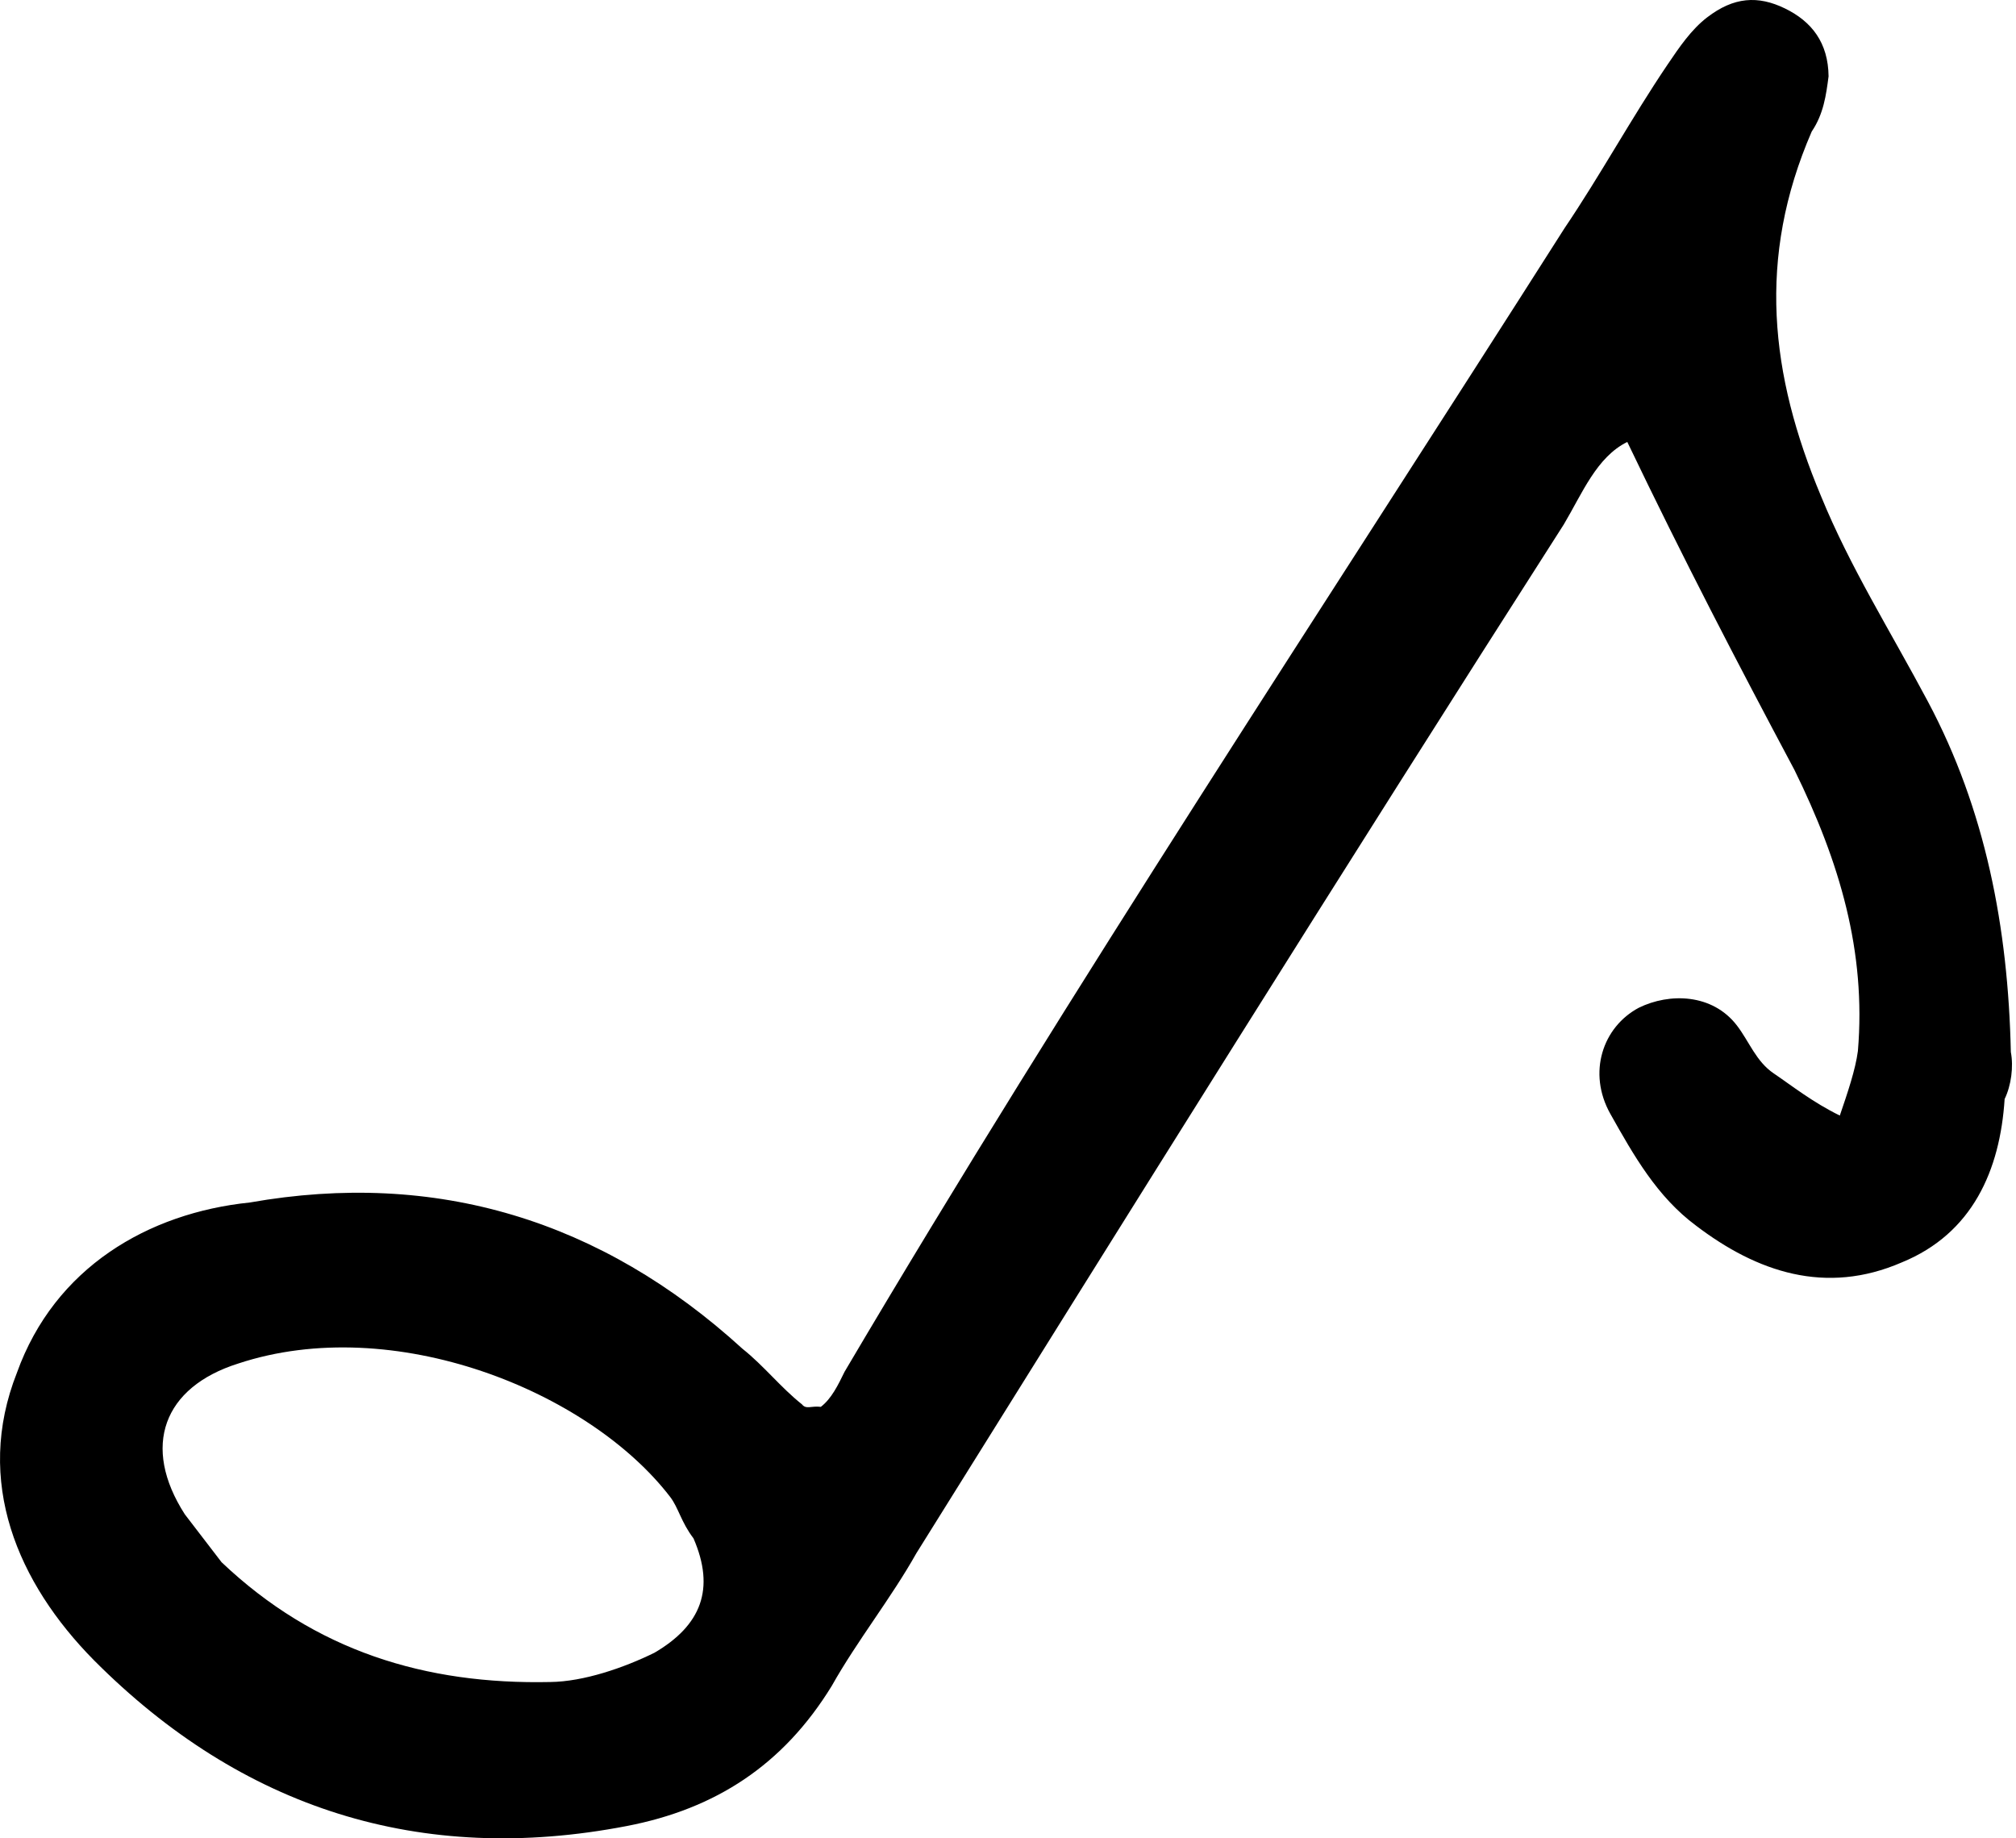
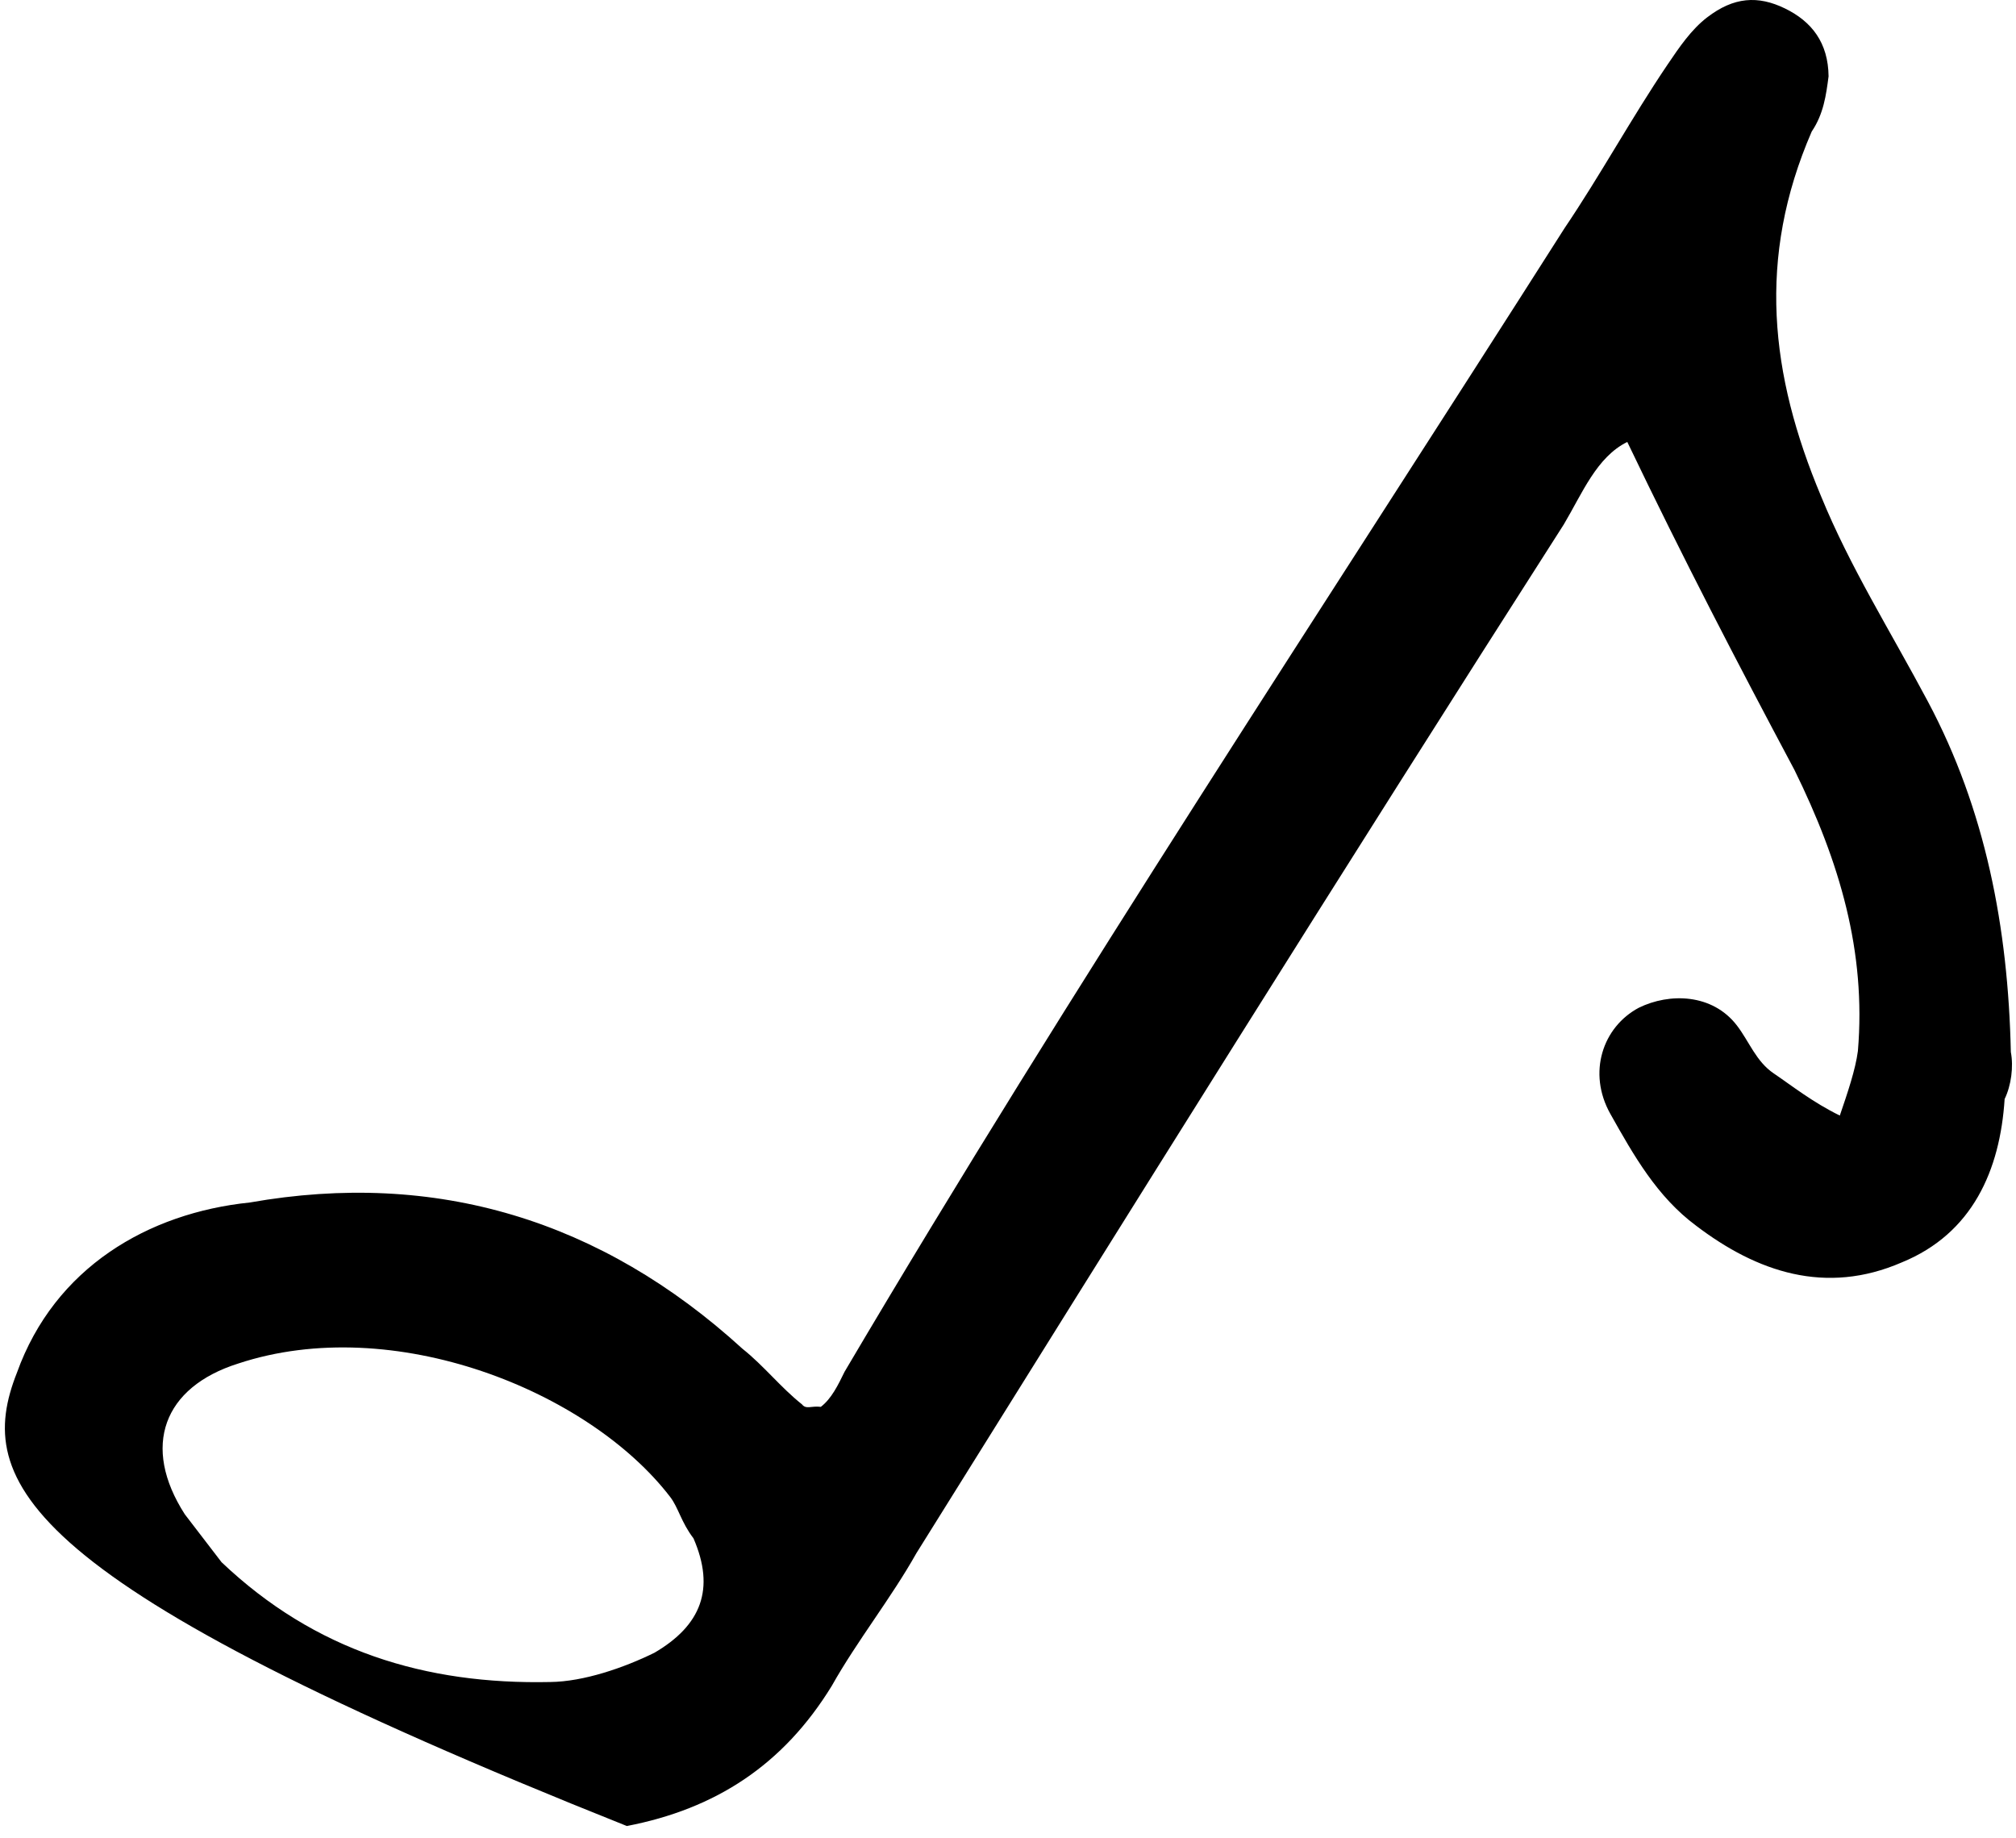
<svg xmlns="http://www.w3.org/2000/svg" width="102" height="93" viewBox="0 0 102 93" fill="none">
-   <path d="M41.53 71.172C42.068 70.759 42.4 70.077 42.732 69.395C54.262 49.867 66.95 30.734 79.162 11.538C80.966 8.872 82.563 5.938 84.367 3.272C84.968 2.384 85.569 1.495 86.377 0.876C87.723 -0.156 88.944 -0.237 90.308 0.426C91.673 1.09 92.499 2.167 92.517 3.862C92.392 4.814 92.266 5.765 91.665 6.653C88.884 13.061 89.558 18.956 92.136 25.102C93.6 28.681 95.603 31.848 97.543 35.491C100.452 40.955 101.602 46.913 101.739 53.221C101.882 53.965 101.757 54.916 101.425 55.598C101.193 59.197 99.802 62.4 96.221 63.864C92.37 65.534 88.896 64.35 85.817 62.009C83.833 60.538 82.656 58.447 81.48 56.357C80.303 54.267 81.093 51.951 82.915 50.982C84.468 50.219 86.64 50.263 87.879 51.878C88.499 52.685 88.849 53.699 89.738 54.3C90.626 54.901 91.722 55.771 93.086 56.435C93.481 55.277 93.876 54.12 94.001 53.169C94.422 48.144 93.083 43.613 90.793 38.956C87.883 33.492 85.18 28.298 82.333 22.358C80.781 23.121 80.054 24.961 79.121 26.531C67.842 44.157 57.101 61.37 46.361 78.582C45.096 80.835 43.355 83.025 42.09 85.277C39.622 89.307 36.185 91.515 31.715 92.377C21.285 94.39 12.227 91.503 4.748 83.985C0.905 80.092 -1.322 74.96 0.858 69.441C2.768 64.129 7.489 61.364 12.642 60.833C22.057 59.171 30.433 61.726 37.562 68.23C38.657 69.1 39.483 70.176 40.578 71.047C40.785 71.316 41.054 71.109 41.53 71.172ZM33.91 75.732C29.78 70.349 19.896 66.386 12.051 68.981C8.263 70.175 7.142 73.172 9.351 76.608C9.971 77.416 10.59 78.223 11.21 79.031C15.941 83.525 21.525 85.228 27.835 85.092C29.532 85.074 31.56 84.374 33.113 83.611C35.474 82.228 36.2 80.388 35.087 77.823C34.467 77.015 34.323 76.27 33.91 75.732Z" fill="black" />
+   <path d="M41.53 71.172C42.068 70.759 42.4 70.077 42.732 69.395C54.262 49.867 66.95 30.734 79.162 11.538C80.966 8.872 82.563 5.938 84.367 3.272C84.968 2.384 85.569 1.495 86.377 0.876C87.723 -0.156 88.944 -0.237 90.308 0.426C91.673 1.09 92.499 2.167 92.517 3.862C92.392 4.814 92.266 5.765 91.665 6.653C88.884 13.061 89.558 18.956 92.136 25.102C93.6 28.681 95.603 31.848 97.543 35.491C100.452 40.955 101.602 46.913 101.739 53.221C101.882 53.965 101.757 54.916 101.425 55.598C101.193 59.197 99.802 62.4 96.221 63.864C92.37 65.534 88.896 64.35 85.817 62.009C83.833 60.538 82.656 58.447 81.48 56.357C80.303 54.267 81.093 51.951 82.915 50.982C84.468 50.219 86.64 50.263 87.879 51.878C88.499 52.685 88.849 53.699 89.738 54.3C90.626 54.901 91.722 55.771 93.086 56.435C93.481 55.277 93.876 54.12 94.001 53.169C94.422 48.144 93.083 43.613 90.793 38.956C87.883 33.492 85.18 28.298 82.333 22.358C80.781 23.121 80.054 24.961 79.121 26.531C67.842 44.157 57.101 61.37 46.361 78.582C45.096 80.835 43.355 83.025 42.09 85.277C39.622 89.307 36.185 91.515 31.715 92.377C0.905 80.092 -1.322 74.96 0.858 69.441C2.768 64.129 7.489 61.364 12.642 60.833C22.057 59.171 30.433 61.726 37.562 68.23C38.657 69.1 39.483 70.176 40.578 71.047C40.785 71.316 41.054 71.109 41.53 71.172ZM33.91 75.732C29.78 70.349 19.896 66.386 12.051 68.981C8.263 70.175 7.142 73.172 9.351 76.608C9.971 77.416 10.59 78.223 11.21 79.031C15.941 83.525 21.525 85.228 27.835 85.092C29.532 85.074 31.56 84.374 33.113 83.611C35.474 82.228 36.2 80.388 35.087 77.823C34.467 77.015 34.323 76.27 33.91 75.732Z" fill="black" />
</svg>